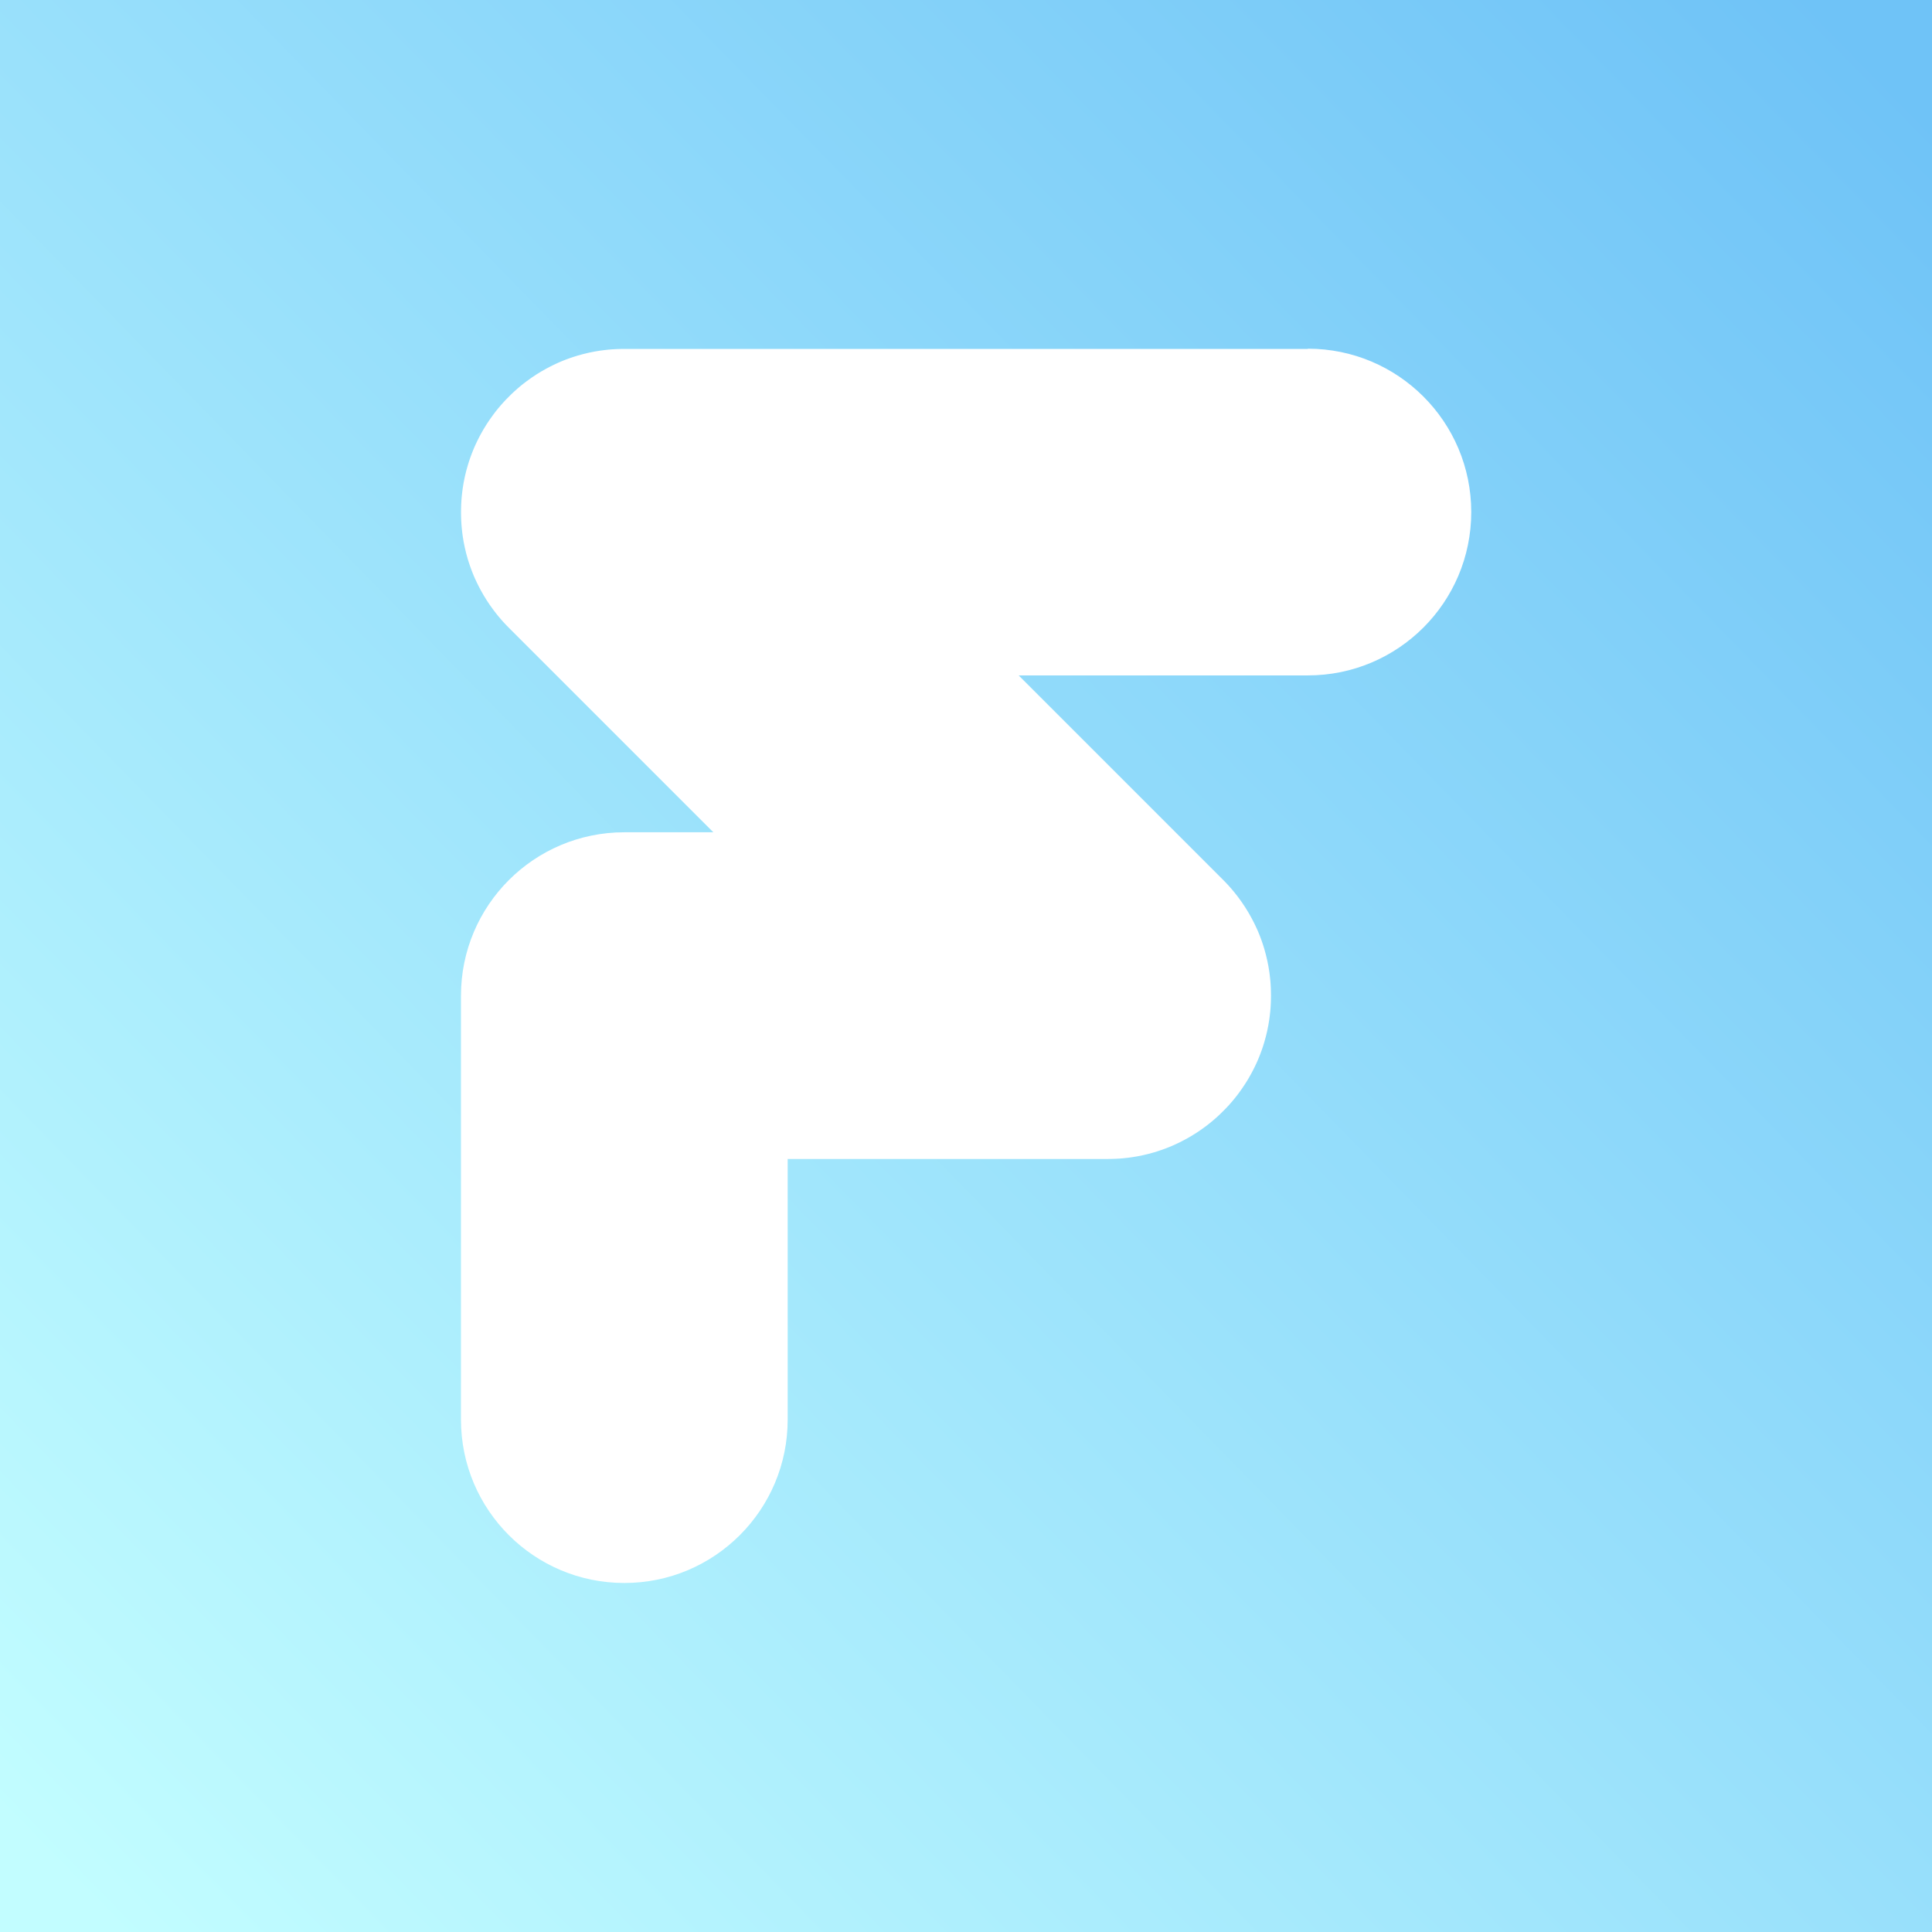
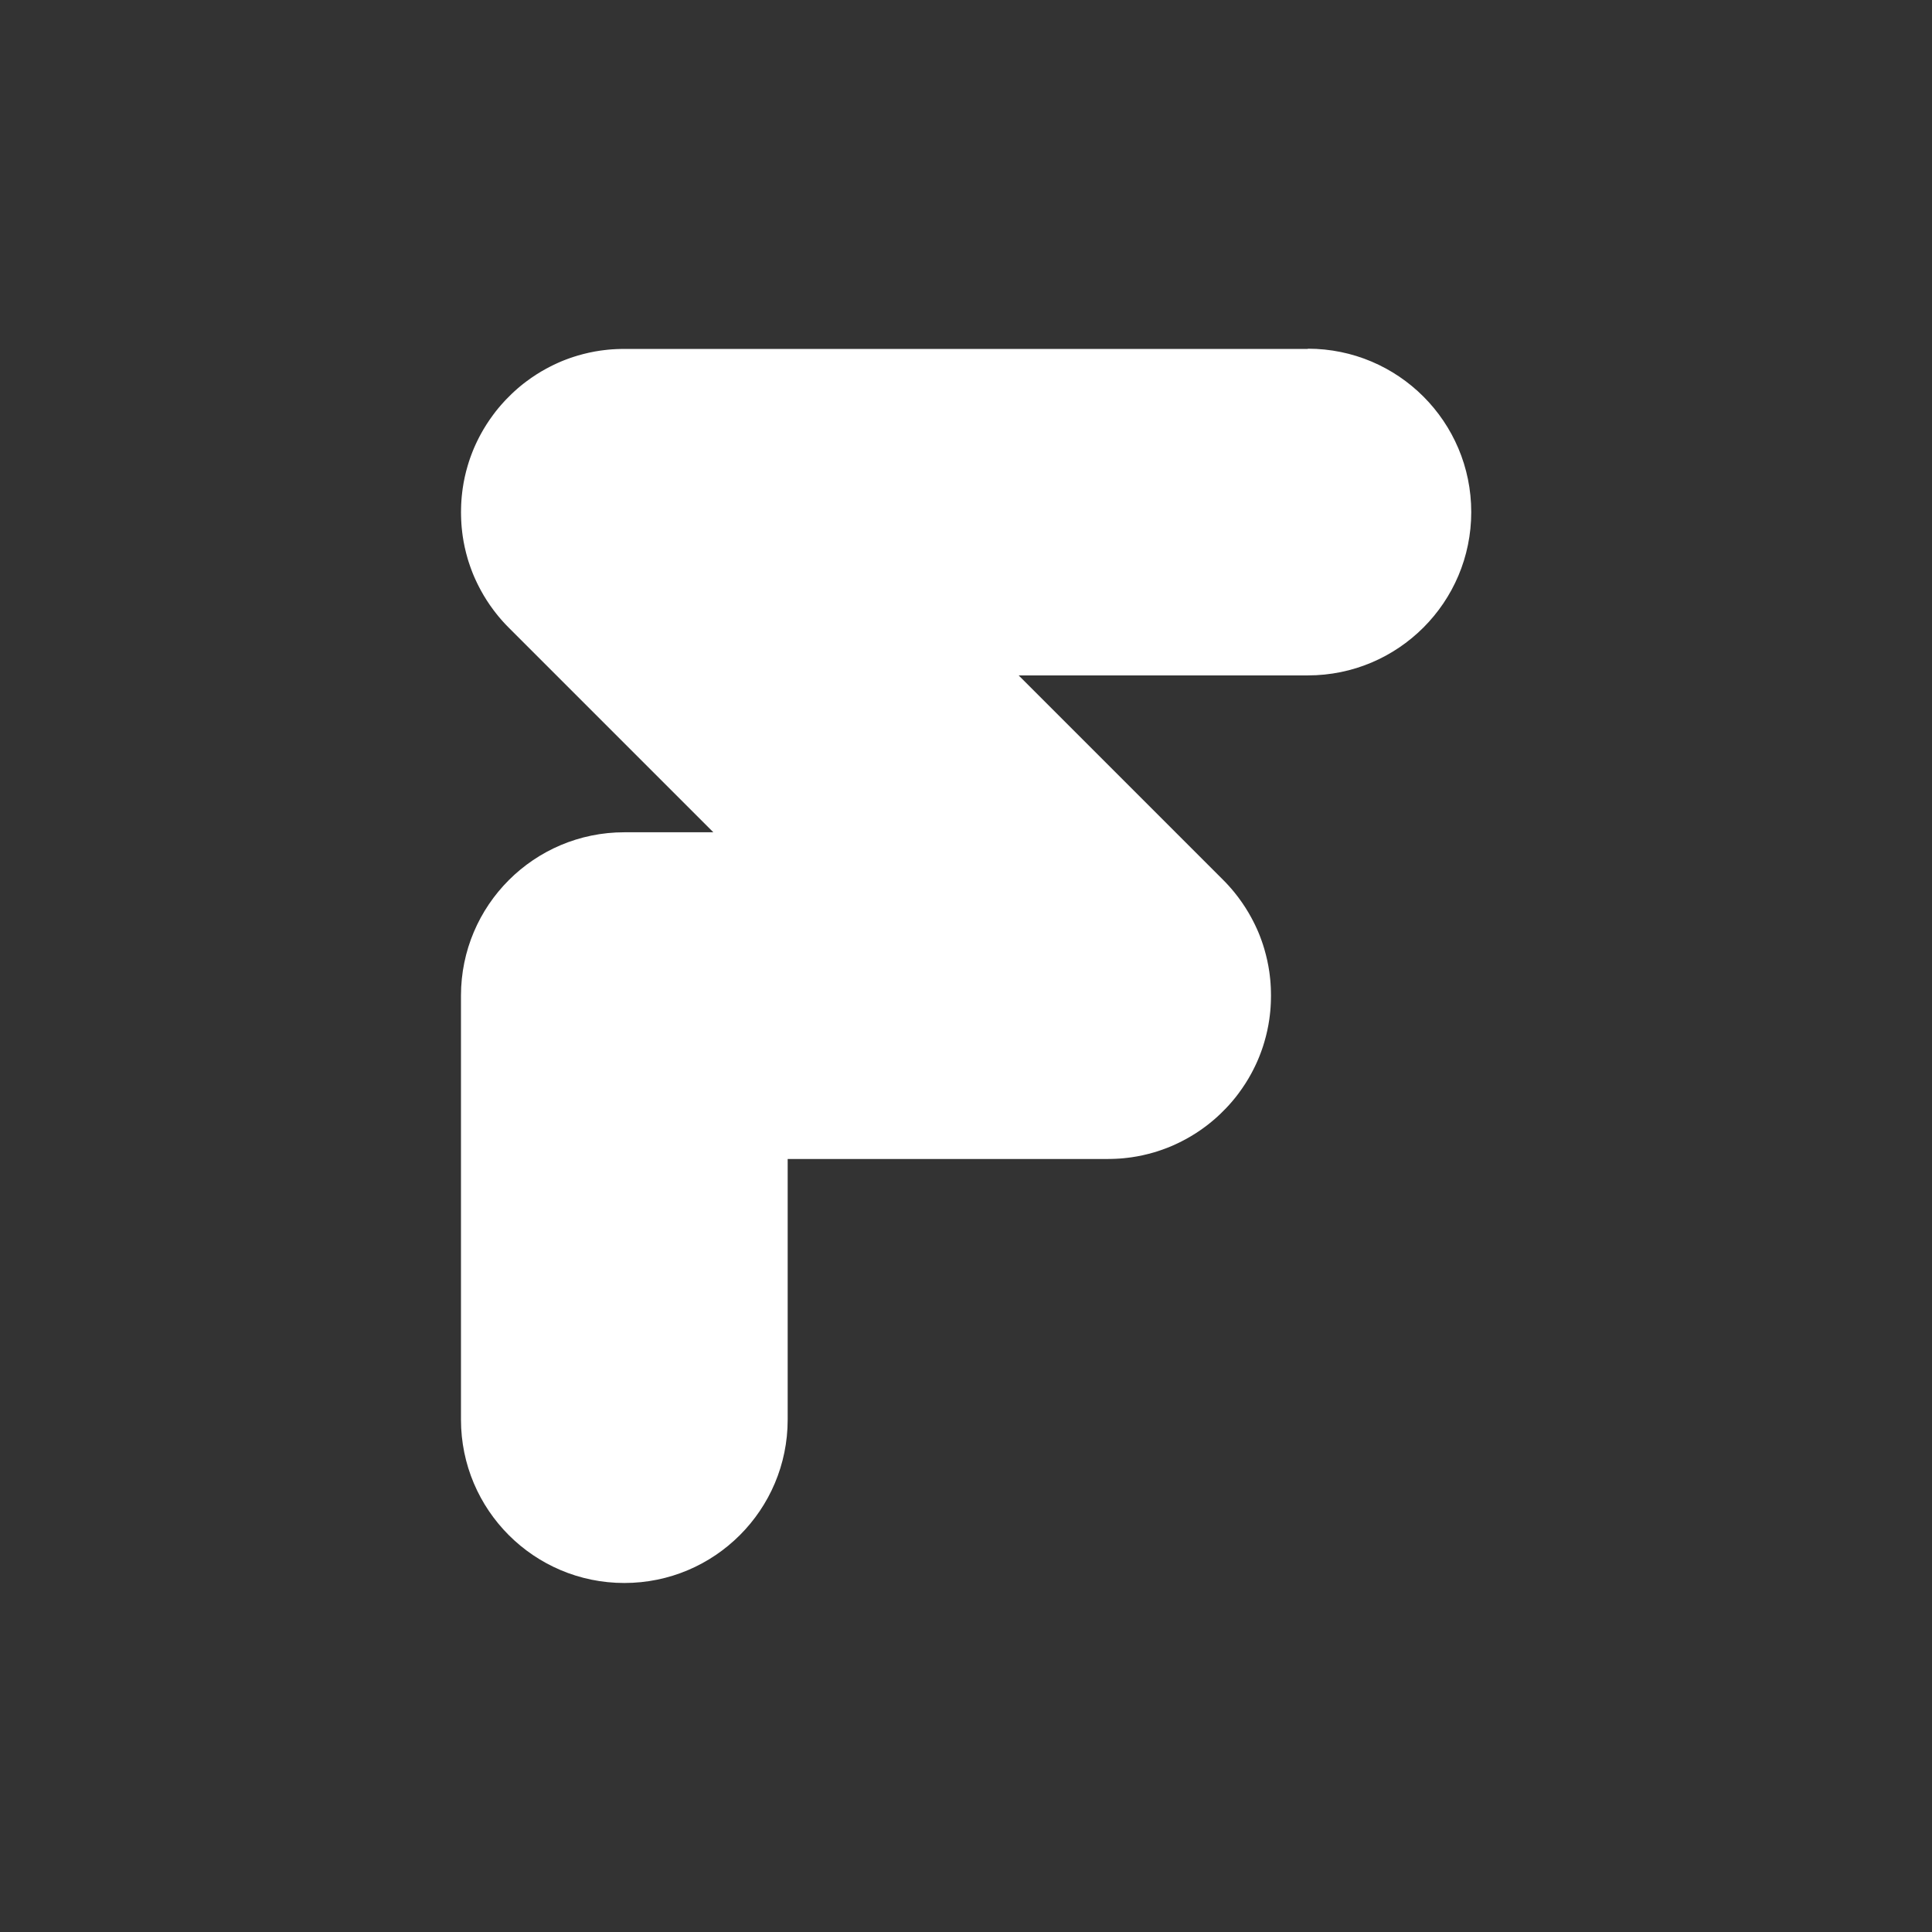
<svg xmlns="http://www.w3.org/2000/svg" id="Ebene_1" data-name="Ebene 1" viewBox="0 0 600 600">
  <rect x="0" y="0" width="600" height="600" fill="#333333" stroke="none" />
  <defs>
    <style>      .cls-1 {        fill: #fff;      }      .cls-2 {        fill: url(#Neues_Verlaufsfeld_1);      }    </style>
    <linearGradient id="Neues_Verlaufsfeld_1" data-name="Neues Verlaufsfeld 1" x1="13.91" y1="579.59" x2="585.57" y2="20.92" gradientUnits="userSpaceOnUse">
      <stop offset="0" stop-color="#c2fdff" />
      <stop offset="1" stop-color="#6fc3f7" />
    </linearGradient>
  </defs>
-   <rect class="cls-2" width="600" height="600" />
  <path class="cls-1" d="M406.16,108.36h-212.31s0,0,0,0c-.42,0-.84,0-1.25.02-.21,0-.41.01-.62.02-.21,0-.41.01-.62.02-.28.01-.55.03-.83.05-.13,0-.26.02-.39.02-.32.02-.65.05-.97.08-.08,0-.16.01-.24.02-.36.03-.72.07-1.07.12-.04,0-.08,0-.12.01-.39.05-.77.1-1.16.15,0,0-.02,0-.03,0-2.44.35-4.82.88-7.13,1.56-.01,0-.03,0-.04.01-.37.11-.73.22-1.09.34-.05.01-.09.03-.14.04-.33.11-.66.22-.98.33-.09.03-.17.06-.26.09-.28.1-.57.2-.85.31-.13.05-.26.1-.39.15-.23.09-.47.18-.7.27-.18.07-.36.15-.54.22-.18.08-.36.15-.54.23-.23.1-.45.2-.68.3-.13.06-.26.12-.39.18-.27.12-.54.25-.81.38-.08.04-.17.08-.25.12-.31.15-.62.3-.92.46-.04.02-.09.05-.13.07-.34.17-.67.35-1.01.53-.01,0-.03.01-.04.02-2.12,1.15-4.17,2.46-6.14,3.94-.01,0-.02.02-.03.02-.31.23-.61.47-.92.7-.03.03-.07.05-.1.08-.28.22-.56.44-.83.67-.06.05-.13.11-.19.16-.25.2-.49.41-.73.62-.1.09-.2.18-.3.27-.2.18-.41.36-.61.54-.16.14-.32.29-.47.44-.14.13-.29.27-.43.4-.61.58-1.2,1.17-1.78,1.78-.13.14-.26.28-.4.43-.15.16-.3.32-.44.48-.18.2-.36.4-.54.6-.09.1-.18.21-.27.31-.21.24-.41.49-.62.73-.05.06-.11.13-.16.19-.23.28-.45.55-.67.83-.03.03-.06.07-.08.1-.24.3-.47.61-.7.92,0,.01-.02.02-.02.03-1.47,1.97-2.79,4.02-3.94,6.14,0,.01-.02.03-.02.04-.18.33-.36.67-.53,1-.02.05-.05.09-.07.14-.16.31-.31.61-.46.92-.04.08-.08.17-.12.25-.13.27-.25.54-.38.81-.06.13-.12.26-.18.4-.1.23-.2.45-.3.68-.08.18-.15.36-.23.55-.07.18-.15.36-.22.54-.09.23-.18.47-.27.7-.05.13-.1.26-.15.39-.11.28-.21.57-.31.85-.03.08-.06.17-.09.25-.11.33-.22.65-.33.98-.01.05-.03.09-.04.14-.12.36-.23.73-.34,1.1,0,.01,0,.02-.01.04-.69,2.31-1.21,4.7-1.56,7.14,0,0,0,.02,0,.03-.06.39-.11.77-.15,1.16,0,.04,0,.08-.01.12-.04.36-.08.72-.12,1.08,0,.08-.01.16-.02.24-.03.32-.06.65-.08.97,0,.13-.02.26-.02.38-.02.28-.04.56-.05.83,0,.2-.02.4-.02.61,0,.21-.02.42-.02.63,0,.41-.02.81-.02,1.22,0,.01,0,.02,0,.03h0s0,.02,0,.03c0,.41,0,.81.02,1.22,0,.21.01.42.02.63,0,.2.01.41.02.61.01.28.03.56.05.83,0,.13.02.26.02.38.02.32.05.65.08.97,0,.08.01.16.02.24.03.36.07.72.12,1.08,0,.04,0,.08.01.12.05.39.1.77.15,1.16,0,0,0,.02,0,.03.35,2.44.88,4.82,1.56,7.14,0,.01,0,.03.01.04.11.37.22.73.34,1.09.01.05.03.09.05.14.11.33.22.66.33.98.03.09.06.17.09.26.1.28.2.57.31.85.05.13.1.26.15.4.09.23.18.47.27.7.07.18.15.36.22.54.08.18.15.36.23.54.1.23.2.45.3.68.06.13.12.26.18.39.12.27.25.54.38.81.04.08.08.17.12.25.15.31.3.62.46.92.02.04.04.09.07.13.17.34.35.67.53,1.01,0,.01.01.03.02.04,1.15,2.12,2.46,4.17,3.94,6.14,0,0,.01.02.02.03.23.31.47.62.71.92.03.03.05.07.08.1.22.28.45.56.67.84.05.06.1.12.15.18.21.25.41.49.63.74.09.1.18.2.26.3.18.21.36.41.54.61.14.16.29.31.43.46.14.15.27.3.41.44.29.3.58.6.88.9l63.52,63.52h-27.65c-28.02,0-50.73,22.71-50.73,50.73h0v131.68c0,28.02,22.71,50.73,50.73,50.73h0c28.02,0,50.73-22.71,50.73-50.73v-80.95h99.4c.42,0,.84,0,1.25-.02.21,0,.41-.01.62-.02.21,0,.41-.01.62-.02.28-.01.55-.03.83-.05.13,0,.26-.02.39-.02.32-.02.64-.05.96-.08.08,0,.16-.01.24-.02.36-.03.72-.07,1.07-.12.04,0,.08,0,.12-.01.39-.05.77-.1,1.16-.15.01,0,.02,0,.03,0,2.44-.35,4.82-.88,7.13-1.56.01,0,.03,0,.04-.01.37-.11.73-.22,1.09-.34.05-.02.09-.03.14-.05.33-.11.65-.22.98-.33.09-.03.17-.06.26-.09.28-.1.57-.2.85-.31.13-.05.26-.1.4-.15.23-.09.47-.18.7-.27.18-.07.36-.15.54-.22.18-.08.36-.15.54-.23.23-.1.45-.2.68-.3.13-.06.26-.12.39-.18.27-.12.54-.25.81-.38.08-.04.17-.08.25-.12.31-.15.62-.3.92-.46.04-.02.09-.04.13-.07.34-.17.67-.35,1.01-.53.01,0,.03-.01.04-.02,2.12-1.15,4.17-2.46,6.14-3.94.01,0,.02-.02.03-.02.31-.23.62-.47.92-.71.03-.03.07-.05.1-.08.28-.22.56-.44.83-.67.06-.05.13-.11.19-.16.25-.21.49-.41.74-.62.1-.09.2-.18.3-.27.2-.18.41-.36.61-.54.16-.14.31-.29.47-.44.15-.14.29-.27.44-.41.61-.58,1.2-1.17,1.78-1.78.14-.14.27-.29.4-.43.15-.16.29-.31.44-.47.18-.2.36-.4.54-.61.09-.1.18-.2.27-.31.21-.24.42-.49.62-.73.05-.06.11-.13.16-.19.23-.28.45-.55.67-.83.03-.03.05-.07.08-.1.24-.3.47-.61.7-.92,0-.01.02-.02.02-.03,1.47-1.97,2.79-4.02,3.94-6.14,0-.01.02-.03.02-.04.18-.33.36-.67.53-1.01.02-.04.05-.09.07-.14.16-.31.31-.61.46-.92.04-.08.08-.17.12-.25.13-.27.25-.54.38-.81.06-.13.12-.26.18-.4.1-.23.2-.45.3-.68.08-.18.15-.36.23-.55.07-.18.15-.36.22-.54.09-.23.18-.47.27-.7.05-.13.1-.26.15-.39.11-.28.21-.57.31-.85.03-.08.06-.17.09-.25.11-.33.22-.65.33-.98.01-.05.03-.09.04-.14.12-.36.23-.73.34-1.1,0-.01,0-.02.01-.04.69-2.31,1.21-4.7,1.56-7.14,0,0,0-.02,0-.03.06-.39.11-.77.15-1.16,0-.04,0-.08.01-.11.04-.36.08-.72.12-1.08,0-.08.01-.16.02-.24.03-.32.06-.65.08-.97,0-.13.02-.26.02-.38.02-.28.04-.56.05-.83,0-.2.02-.4.02-.61,0-.21.02-.42.02-.63.01-.42.02-.84.02-1.25h0c0-.42,0-.84-.02-1.26,0-.21-.01-.42-.02-.63,0-.2-.01-.41-.02-.61-.01-.28-.03-.56-.05-.83,0-.13-.02-.26-.02-.38-.02-.32-.05-.65-.08-.97,0-.08-.01-.16-.02-.24-.03-.36-.07-.72-.12-1.08,0-.04,0-.08-.01-.12-.05-.39-.1-.77-.15-1.16,0,0,0-.02,0-.03-.35-2.44-.88-4.82-1.56-7.14,0-.01,0-.03-.01-.04-.11-.37-.22-.73-.34-1.09-.01-.05-.03-.09-.04-.14-.11-.33-.22-.66-.33-.98-.03-.09-.06-.17-.09-.26-.1-.28-.2-.57-.31-.85-.05-.13-.1-.26-.15-.4-.09-.23-.18-.47-.27-.7-.07-.18-.15-.36-.22-.54-.08-.18-.15-.36-.23-.54-.1-.23-.2-.45-.3-.68-.06-.13-.12-.26-.18-.39-.12-.27-.25-.54-.38-.81-.04-.08-.08-.17-.12-.25-.15-.31-.3-.62-.46-.92-.02-.04-.04-.09-.07-.13-.17-.34-.35-.67-.53-1.01l-.02-.04c-1.15-2.12-2.46-4.17-3.94-6.15,0,0-.01-.02-.02-.03-.23-.31-.47-.62-.71-.92-.03-.03-.05-.07-.08-.1-.22-.28-.45-.56-.67-.84-.05-.06-.1-.12-.16-.19-.21-.25-.41-.49-.62-.74-.09-.1-.18-.2-.27-.3-.18-.2-.36-.41-.54-.61-.14-.16-.29-.31-.43-.47-.14-.15-.27-.29-.41-.44-.29-.3-.58-.61-.88-.9l-63.52-63.52h89.83c28.02,0,50.73-22.71,50.73-50.73h0c0-28.02-22.71-50.73-50.73-50.73Z" />
</svg>